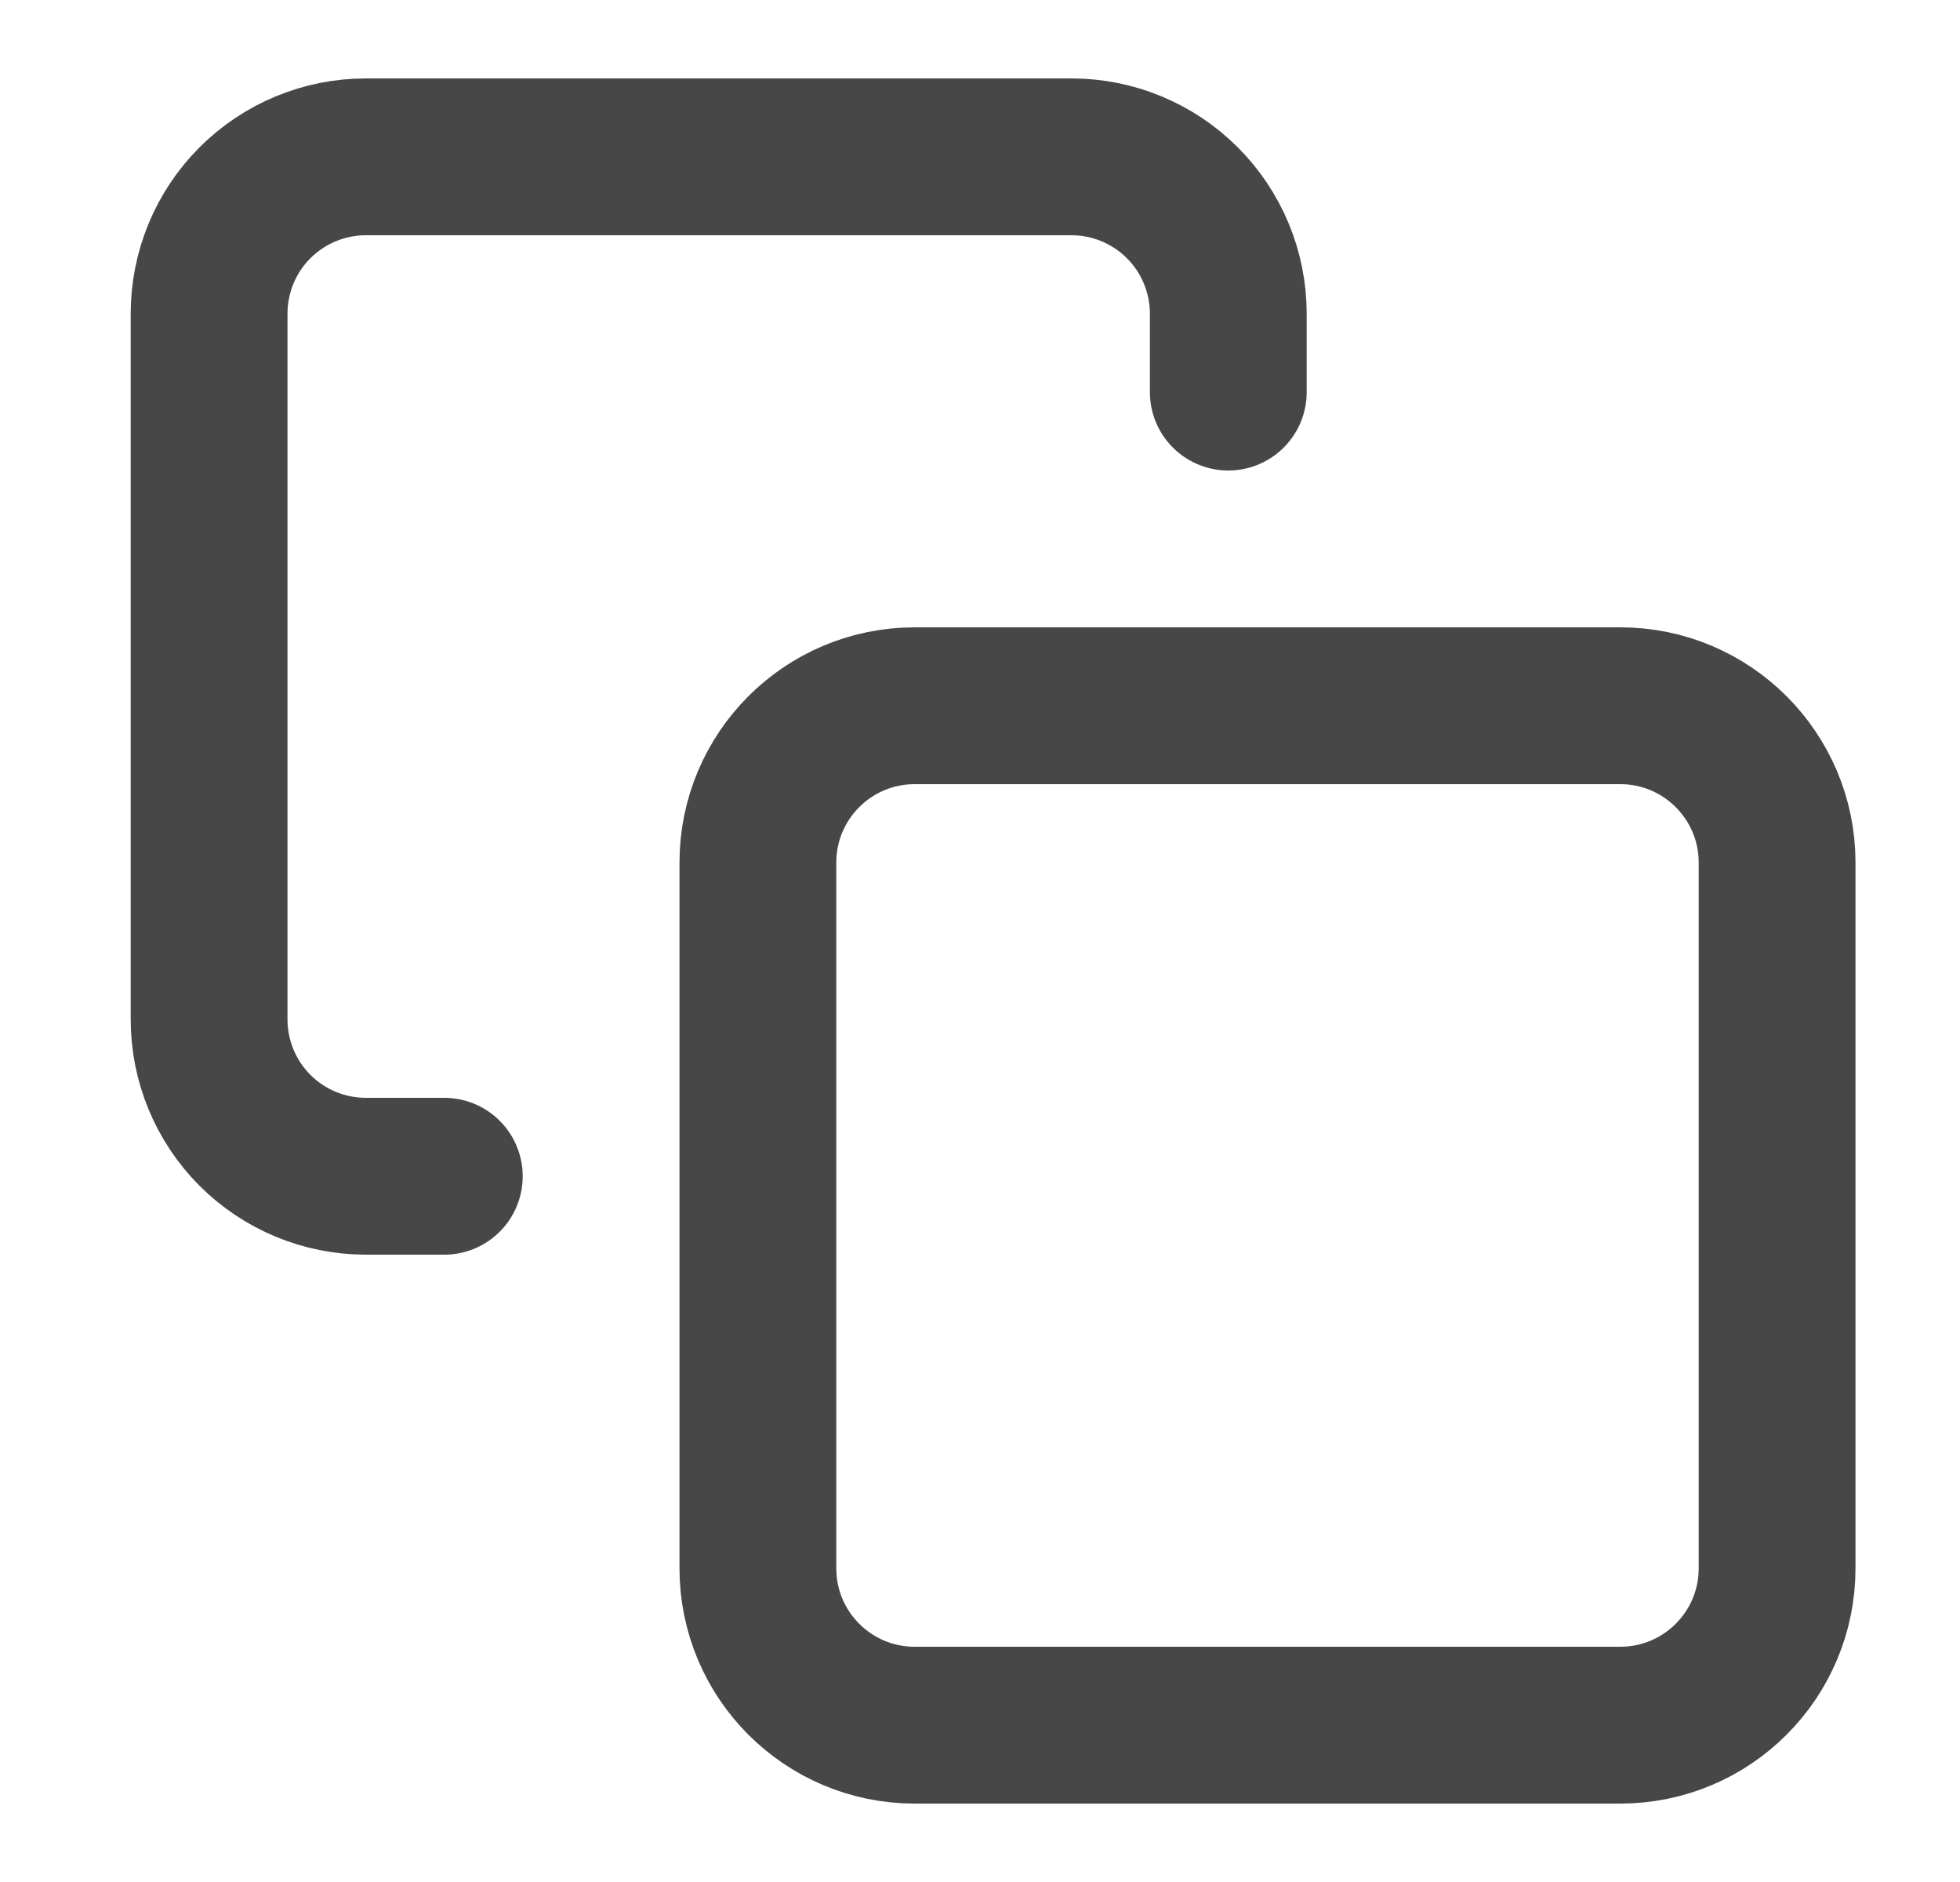
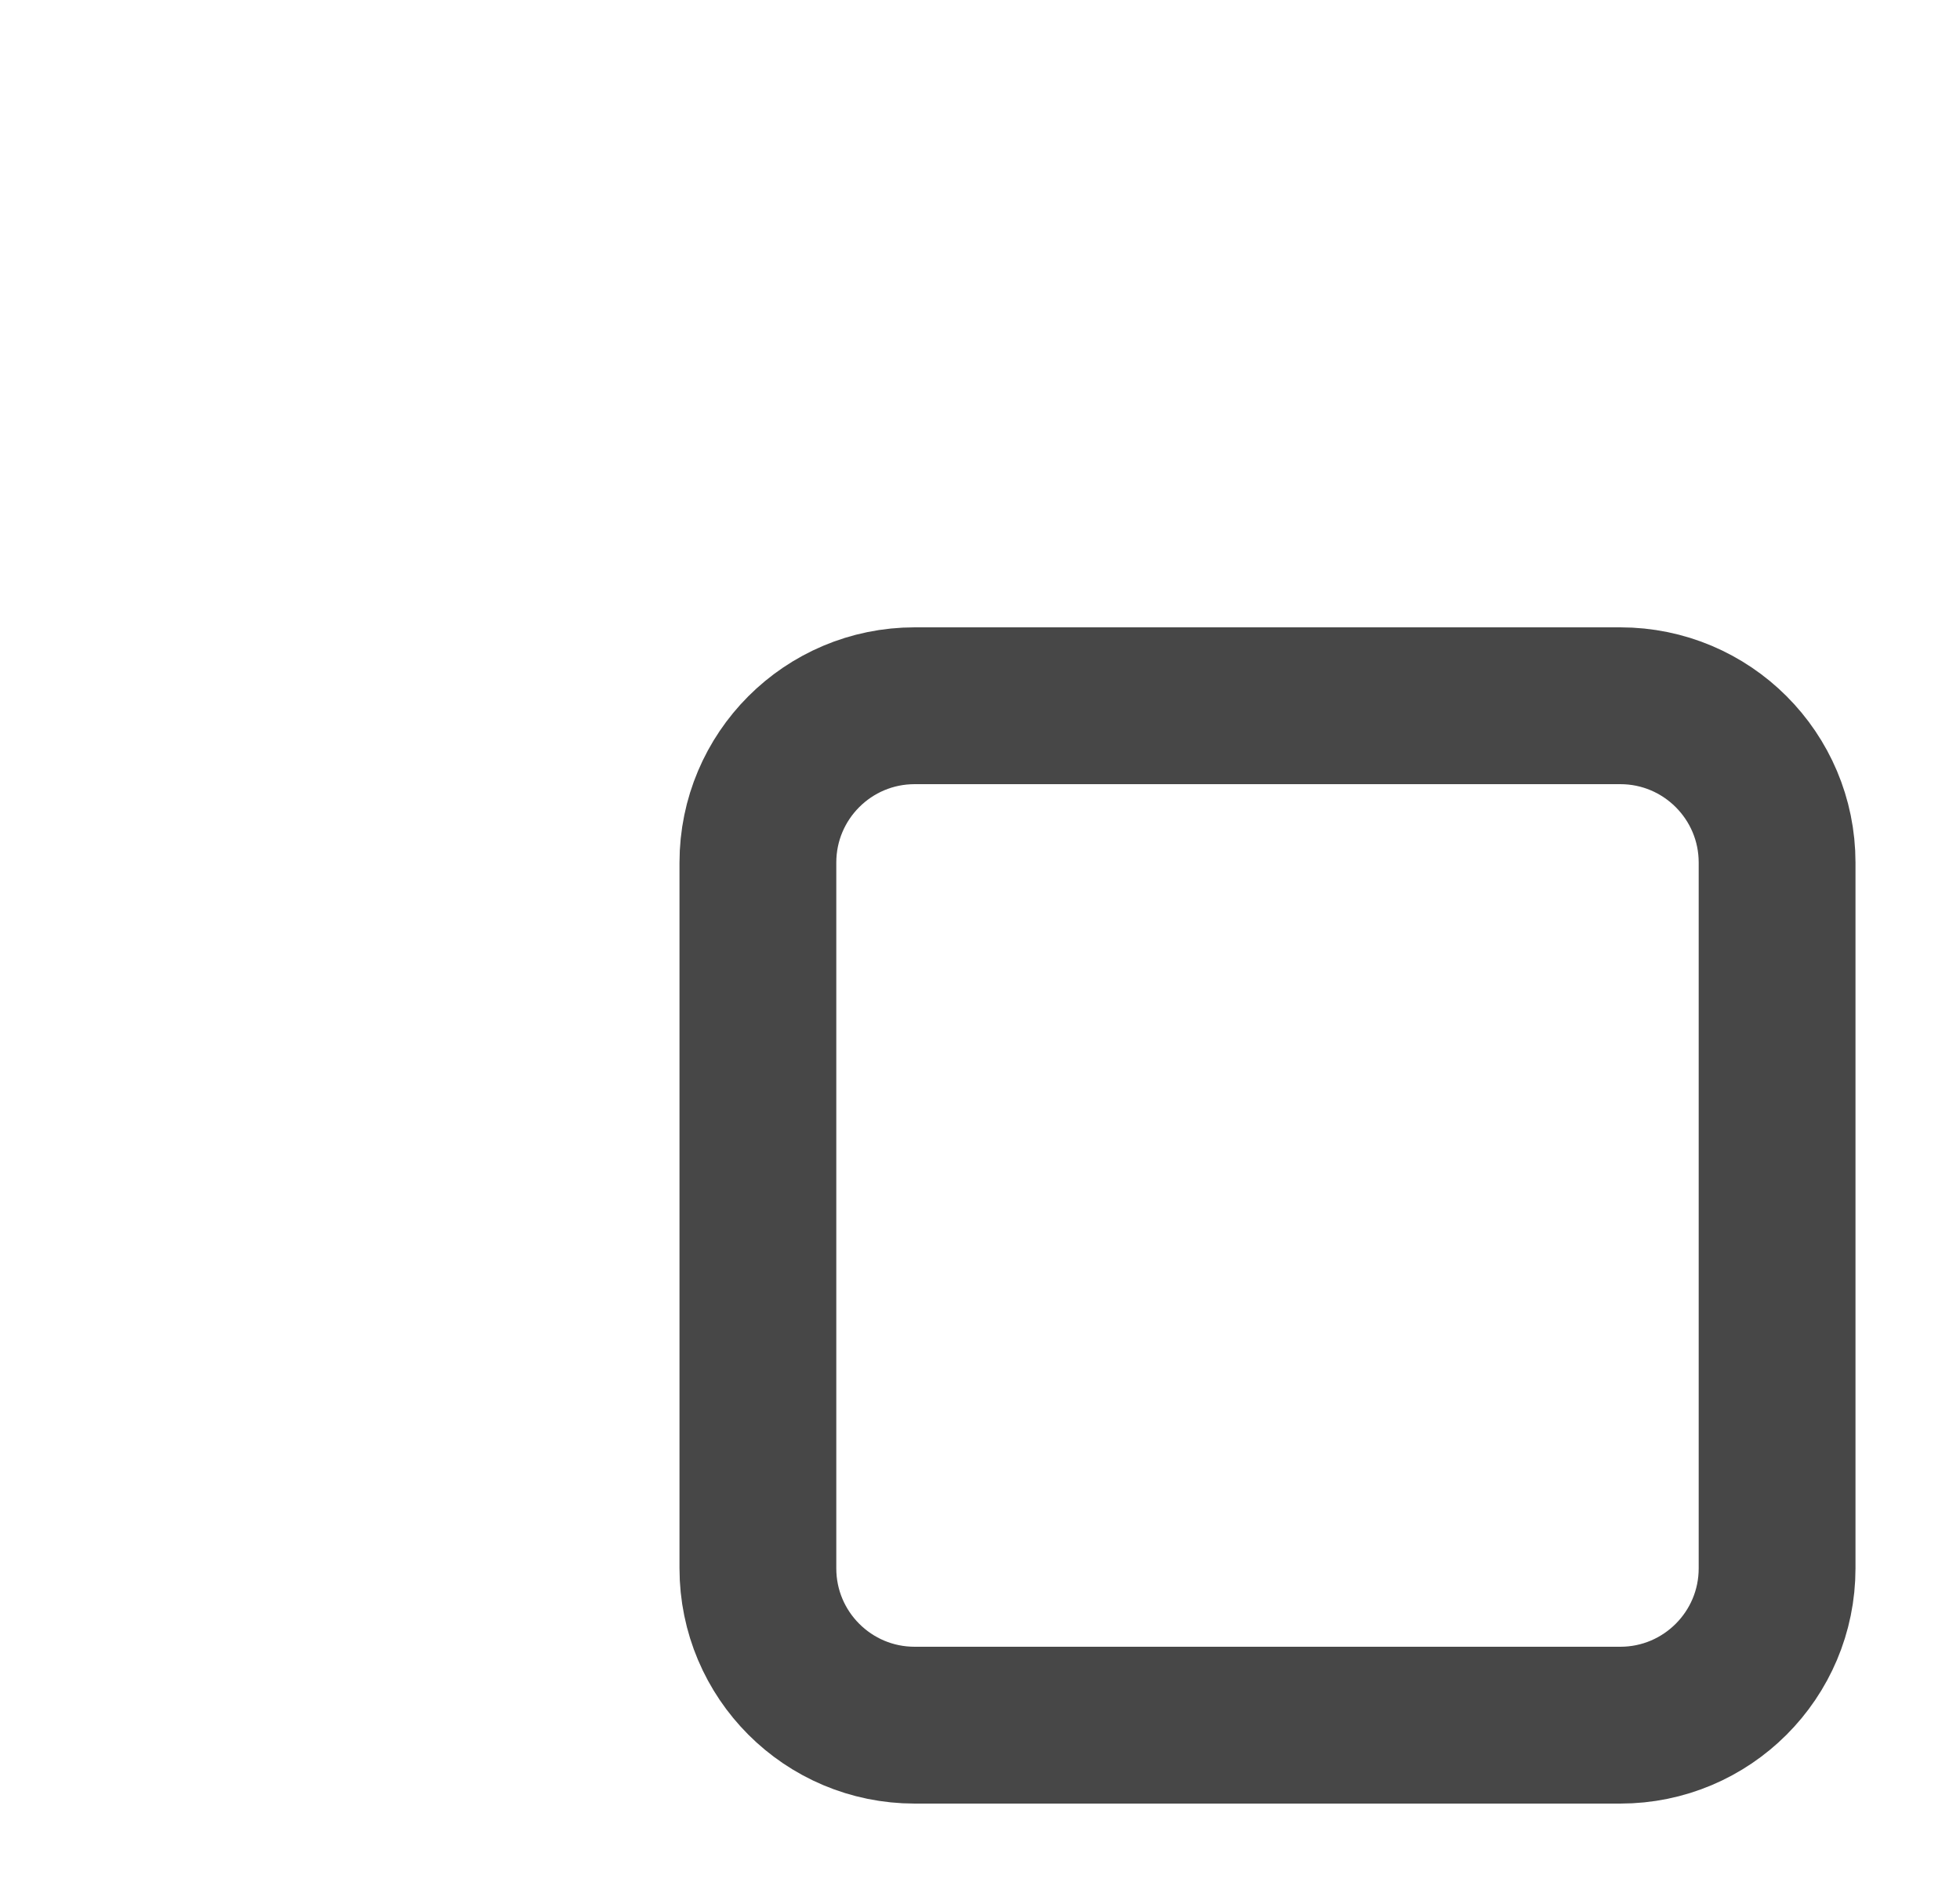
<svg xmlns="http://www.w3.org/2000/svg" width="25" height="24" viewBox="0 0 25 24" fill="none">
  <g id="icon /editor / action / copy">
    <path id="Vector" d="M20.667 9H11.667C10.562 9 9.667 9.895 9.667 11V20C9.667 21.105 10.562 22 11.667 22H20.667C21.771 22 22.667 21.105 22.667 20V11C22.667 9.895 21.771 9 20.667 9Z" stroke="#474747" stroke-width="2" stroke-linecap="round" stroke-linejoin="round" />
-     <path id="Vector_2" d="M5.667 15H4.667C4.136 15 3.627 14.789 3.252 14.414C2.877 14.039 2.667 13.53 2.667 13V4C2.667 3.47 2.877 2.961 3.252 2.586C3.627 2.211 4.136 2 4.667 2H13.667C14.197 2 14.706 2.211 15.081 2.586C15.456 2.961 15.667 3.47 15.667 4V5" stroke="#474747" stroke-width="2" stroke-linecap="round" stroke-linejoin="round" />
  </g>
</svg>